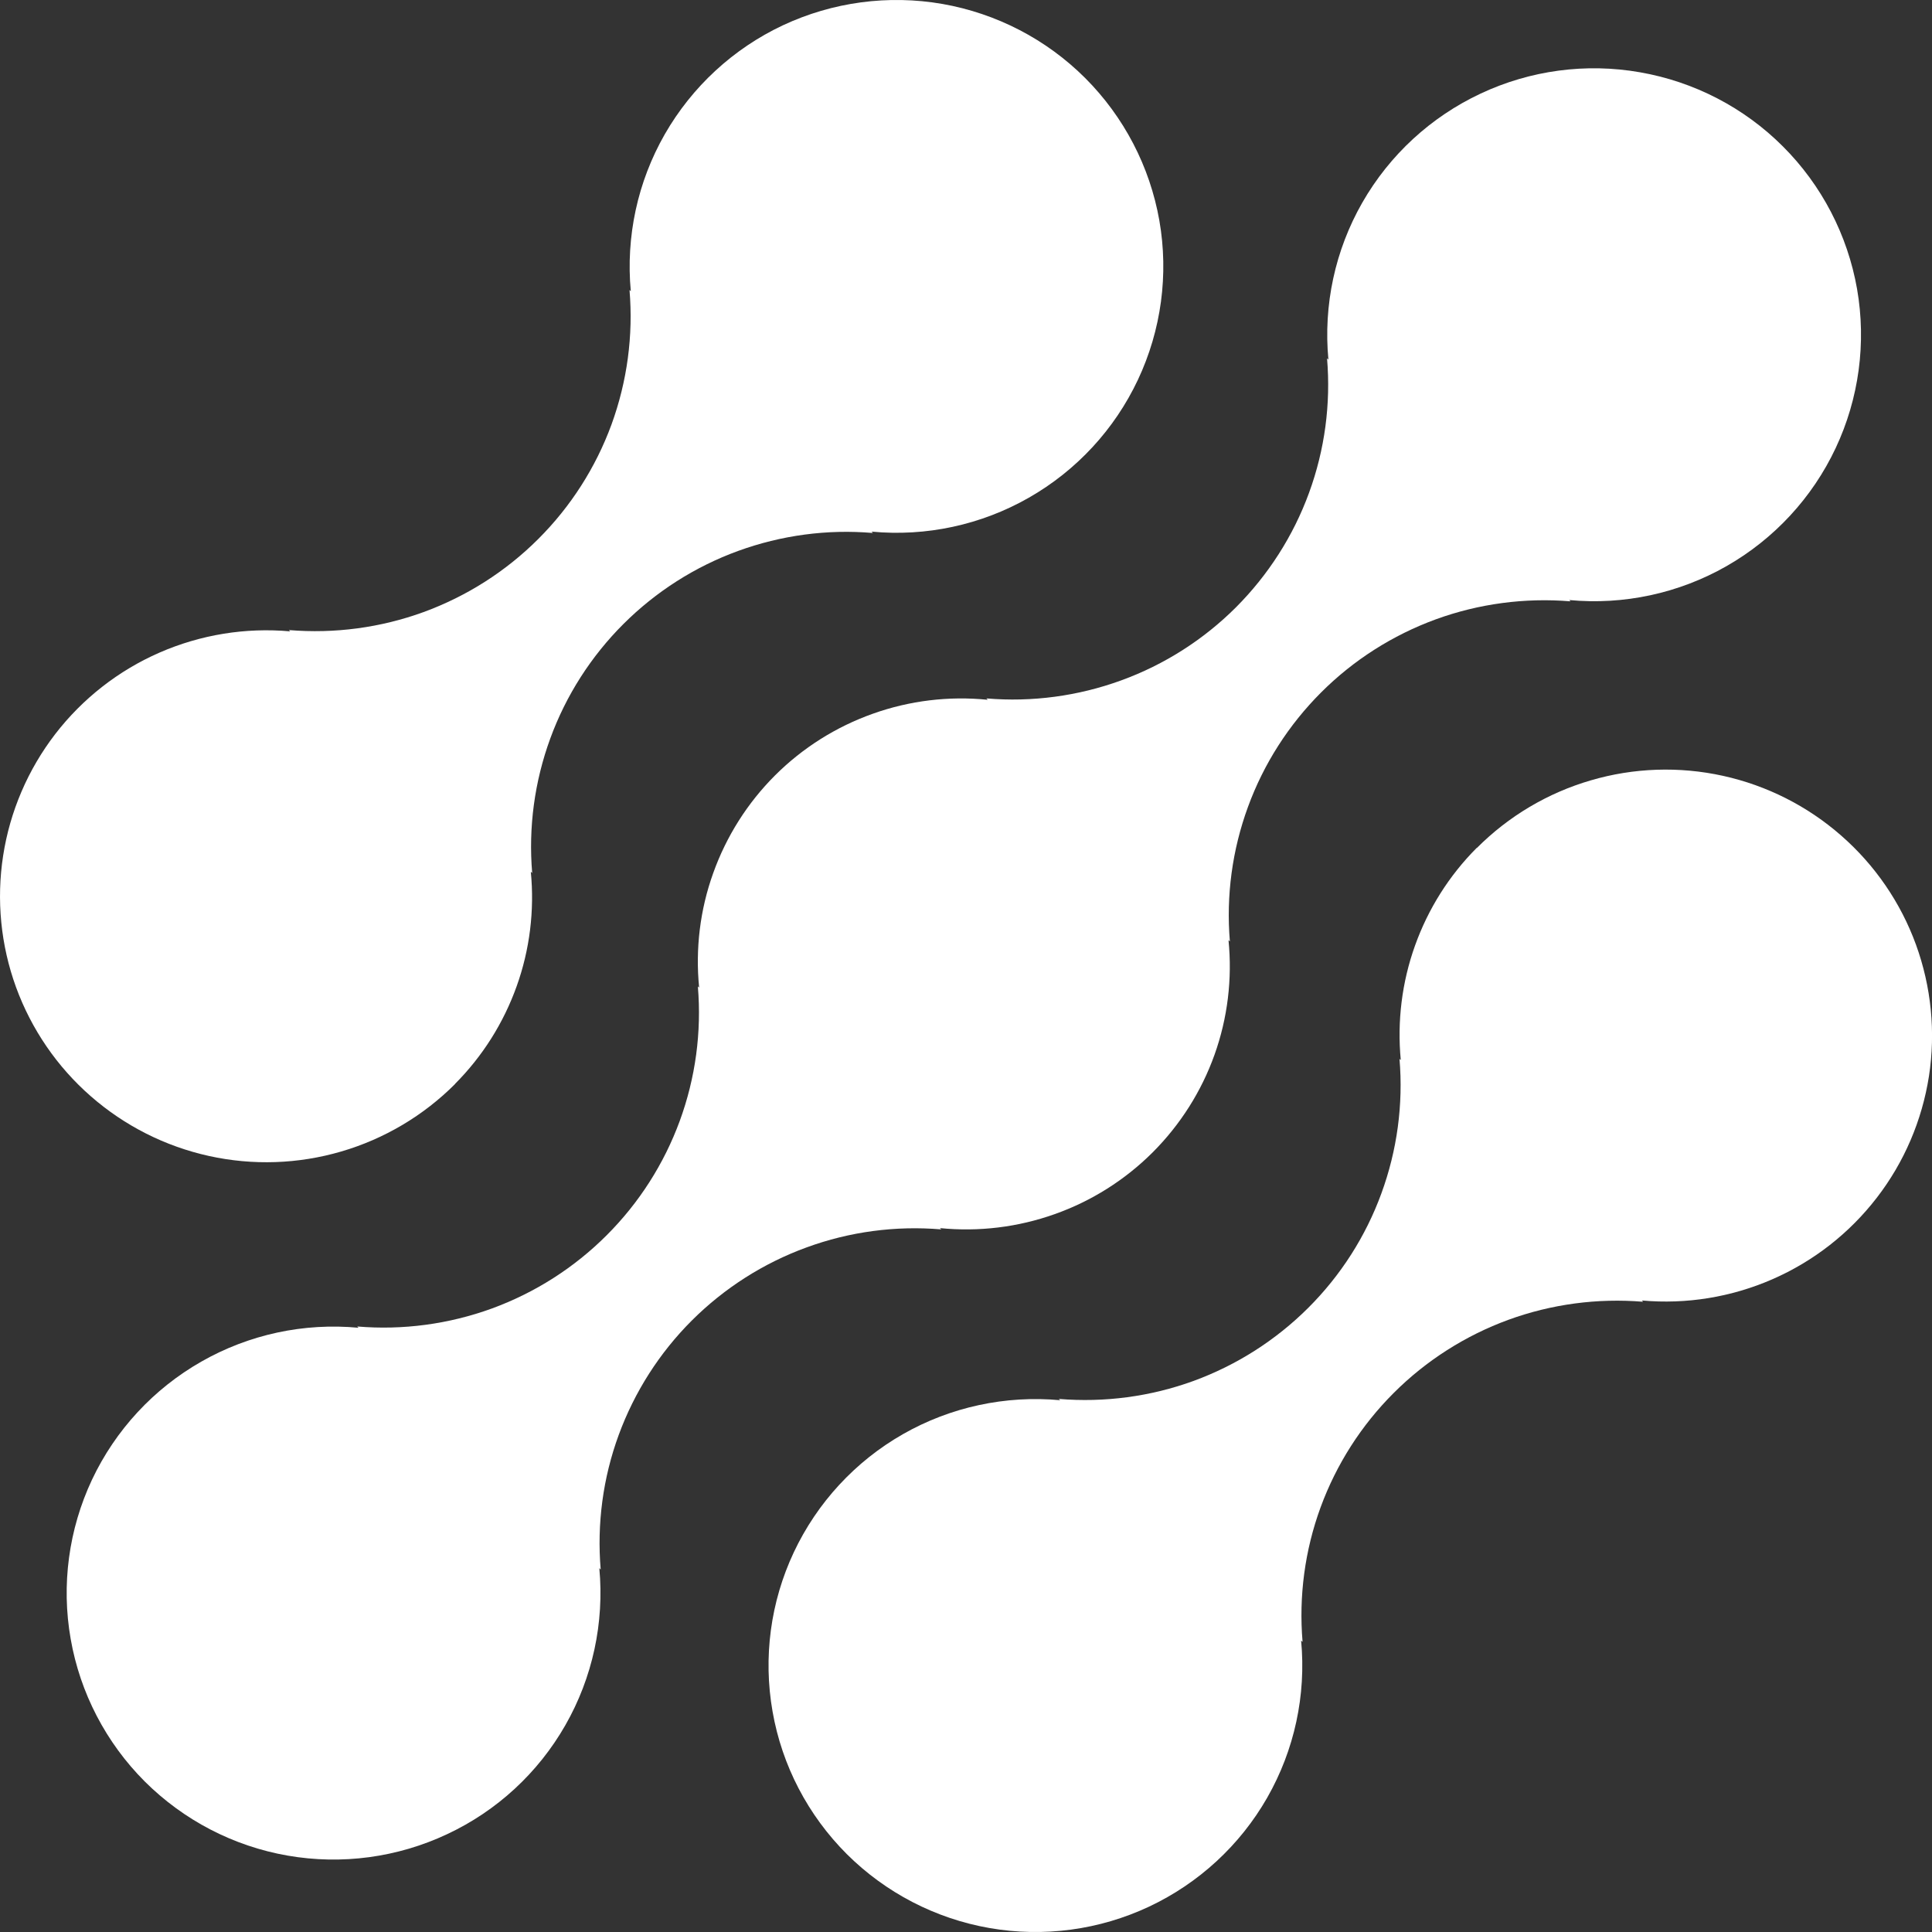
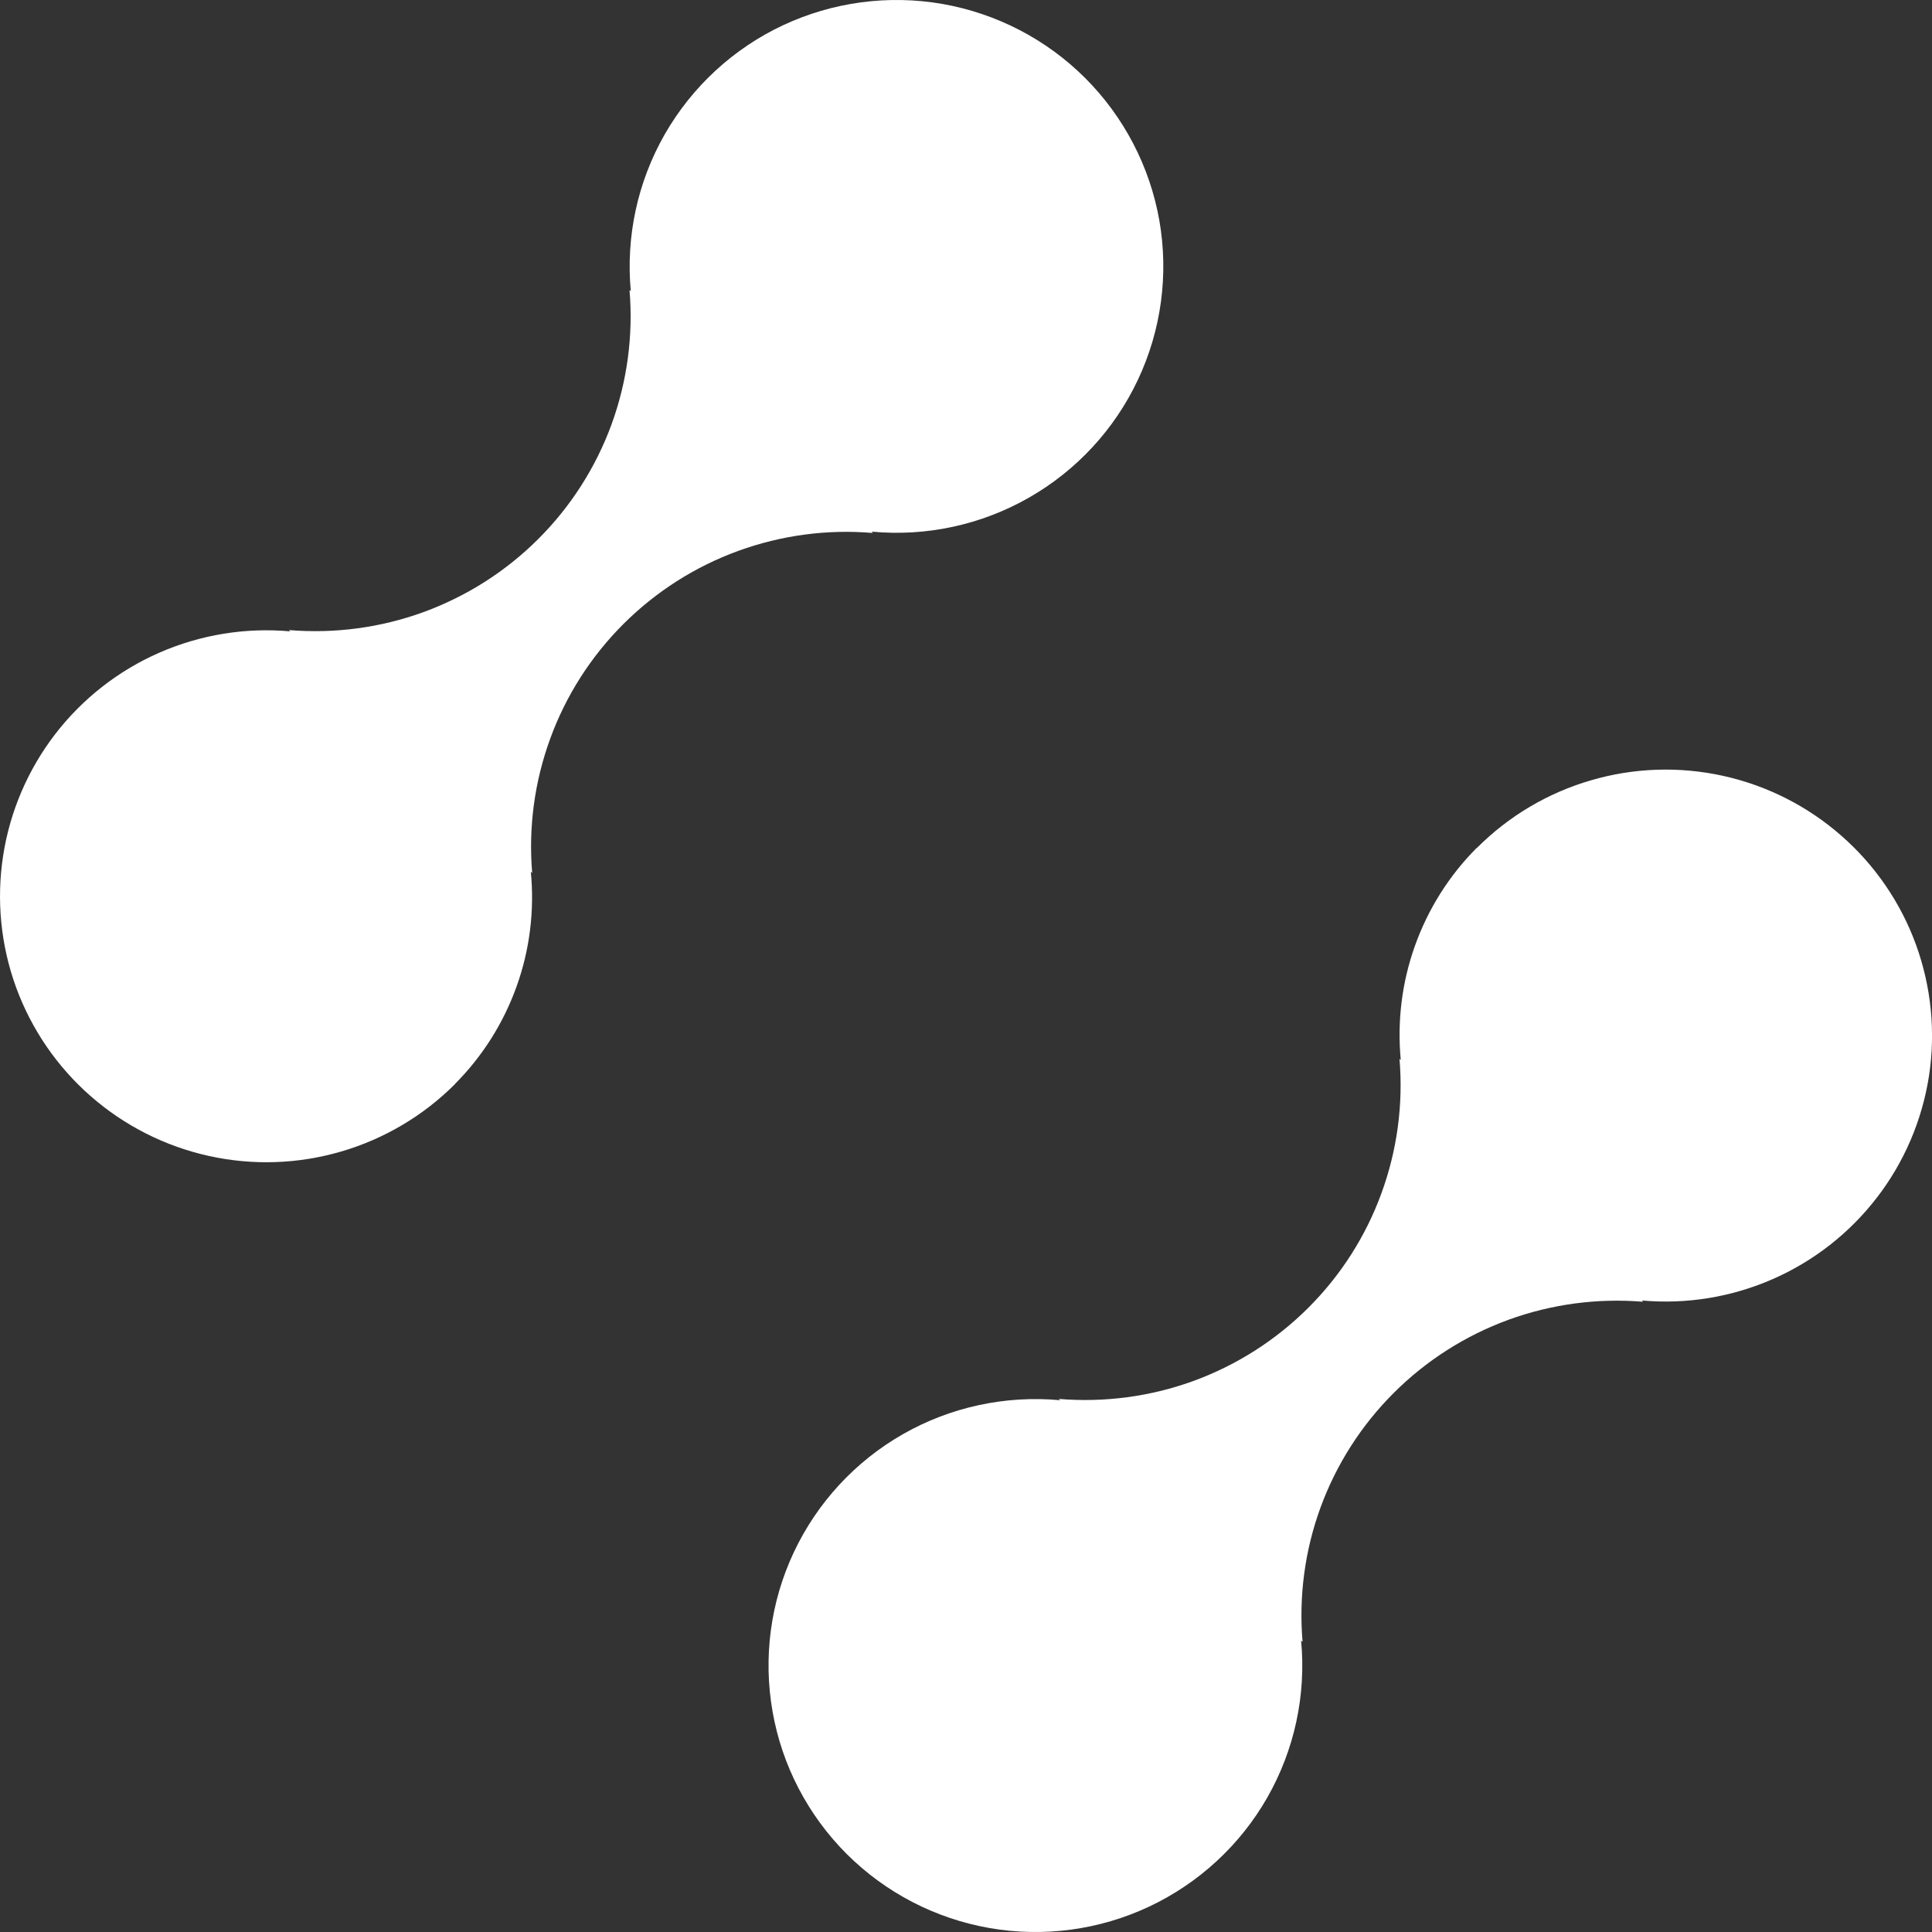
<svg xmlns="http://www.w3.org/2000/svg" width="24" height="24" viewBox="0 0 24 24" fill="none">
  <rect x="0" y="0" width="24" height="24" fill="#333333" stroke="none" />
  <path d="M18.344 10.533C18.002 10.876 17.741 11.29 17.578 11.746C17.415 12.201 17.355 12.687 17.401 13.169L17.385 13.153C17.433 13.72 17.356 14.29 17.16 14.825C16.965 15.359 16.655 15.844 16.252 16.246C15.849 16.648 15.363 16.958 14.828 17.154C14.293 17.349 13.721 17.425 13.153 17.378L13.17 17.394C12.491 17.331 11.808 17.478 11.216 17.816C10.624 18.154 10.151 18.667 9.861 19.283C9.571 19.9 9.479 20.59 9.597 21.261C9.714 21.932 10.037 22.55 10.519 23.032C11.002 23.513 11.621 23.834 12.293 23.951C12.965 24.068 13.657 23.975 14.274 23.685C14.891 23.395 15.404 22.922 15.742 22.331C16.08 21.739 16.227 21.058 16.163 20.38L16.181 20.396C16.133 19.829 16.209 19.259 16.405 18.724C16.601 18.19 16.911 17.705 17.314 17.303C17.716 16.901 18.203 16.591 18.738 16.395C19.273 16.2 19.844 16.124 20.412 16.171L20.395 16.155C20.95 16.205 21.508 16.114 22.018 15.891C22.529 15.668 22.974 15.32 23.314 14.879C23.654 14.439 23.876 13.919 23.962 13.37C24.047 12.82 23.991 12.258 23.801 11.735C23.611 11.213 23.291 10.746 22.872 10.38C22.453 10.013 21.949 9.758 21.405 9.638C20.861 9.518 20.295 9.537 19.761 9.694C19.226 9.85 18.74 10.139 18.347 10.533H18.344Z" fill="white" />
-   <path d="M11.693 15.272L11.676 15.256C12.159 15.304 12.646 15.245 13.103 15.082C13.56 14.92 13.975 14.658 14.318 14.316C14.661 13.973 14.924 13.559 15.087 13.103C15.25 12.647 15.309 12.161 15.261 11.679L15.278 11.695C15.23 11.128 15.307 10.558 15.503 10.023C15.698 9.489 16.009 9.004 16.411 8.602C16.814 8.199 17.3 7.89 17.835 7.694C18.37 7.499 18.942 7.423 19.51 7.47L19.493 7.454C20.172 7.518 20.854 7.371 21.447 7.033C22.039 6.695 22.513 6.183 22.803 5.567C23.093 4.951 23.186 4.26 23.069 3.589C22.951 2.918 22.629 2.299 22.147 1.818C21.665 1.336 21.045 1.015 20.373 0.898C19.701 0.78 19.009 0.873 18.392 1.163C17.774 1.453 17.262 1.925 16.923 2.517C16.585 3.108 16.438 3.79 16.502 4.468L16.485 4.451C16.533 5.018 16.457 5.588 16.261 6.123C16.066 6.657 15.755 7.142 15.353 7.545C14.95 7.947 14.464 8.257 13.928 8.452C13.393 8.647 12.822 8.724 12.254 8.676L12.27 8.693C11.788 8.644 11.3 8.703 10.843 8.866C10.386 9.028 9.971 9.29 9.628 9.632C9.285 9.975 9.023 10.389 8.86 10.845C8.696 11.301 8.637 11.787 8.685 12.269L8.669 12.253C8.717 12.82 8.64 13.39 8.444 13.925C8.248 14.459 7.938 14.944 7.535 15.346C7.133 15.748 6.647 16.058 6.112 16.254C5.577 16.449 5.005 16.526 4.437 16.478L4.454 16.494C3.774 16.43 3.092 16.577 2.5 16.915C1.907 17.253 1.434 17.765 1.143 18.381C0.853 18.998 0.76 19.689 0.878 20.36C0.995 21.03 1.317 21.649 1.799 22.131C2.282 22.612 2.901 22.934 3.573 23.051C4.245 23.168 4.937 23.075 5.554 22.785C6.172 22.496 6.685 22.023 7.023 21.431C7.361 20.84 7.508 20.159 7.445 19.48L7.462 19.497C7.414 18.93 7.49 18.359 7.686 17.825C7.882 17.291 8.192 16.805 8.595 16.403C8.998 16.001 9.484 15.691 10.019 15.496C10.554 15.3 11.125 15.224 11.693 15.272Z" fill="white" />
  <path d="M5.652 13.465C5.994 13.122 6.255 12.708 6.418 12.252C6.581 11.797 6.641 11.311 6.594 10.829L6.611 10.845C6.563 10.278 6.64 9.708 6.836 9.173C7.031 8.639 7.342 8.153 7.745 7.751C8.148 7.349 8.634 7.039 9.169 6.844C9.705 6.649 10.276 6.572 10.844 6.621L10.827 6.604C11.506 6.668 12.188 6.521 12.78 6.183C13.373 5.845 13.846 5.333 14.136 4.717C14.426 4.101 14.519 3.41 14.402 2.74C14.284 2.069 13.962 1.451 13.48 0.969C12.998 0.488 12.379 0.167 11.707 0.049C11.035 -0.068 10.344 0.025 9.726 0.314C9.109 0.604 8.597 1.077 8.258 1.668C7.92 2.259 7.773 2.94 7.836 3.618L7.82 3.602C7.868 4.169 7.791 4.739 7.596 5.274C7.4 5.808 7.09 6.293 6.687 6.695C6.284 7.098 5.798 7.407 5.263 7.603C4.728 7.798 4.156 7.874 3.589 7.827L3.605 7.843C3.05 7.793 2.492 7.884 1.981 8.107C1.471 8.33 1.026 8.678 0.686 9.119C0.347 9.56 0.124 10.079 0.039 10.629C-0.046 11.178 0.009 11.741 0.199 12.263C0.39 12.786 0.709 13.252 1.128 13.618C1.547 13.985 2.052 14.24 2.596 14.36C3.14 14.48 3.705 14.461 4.24 14.304C4.774 14.148 5.261 13.859 5.654 13.465H5.652Z" fill="white" />
</svg>